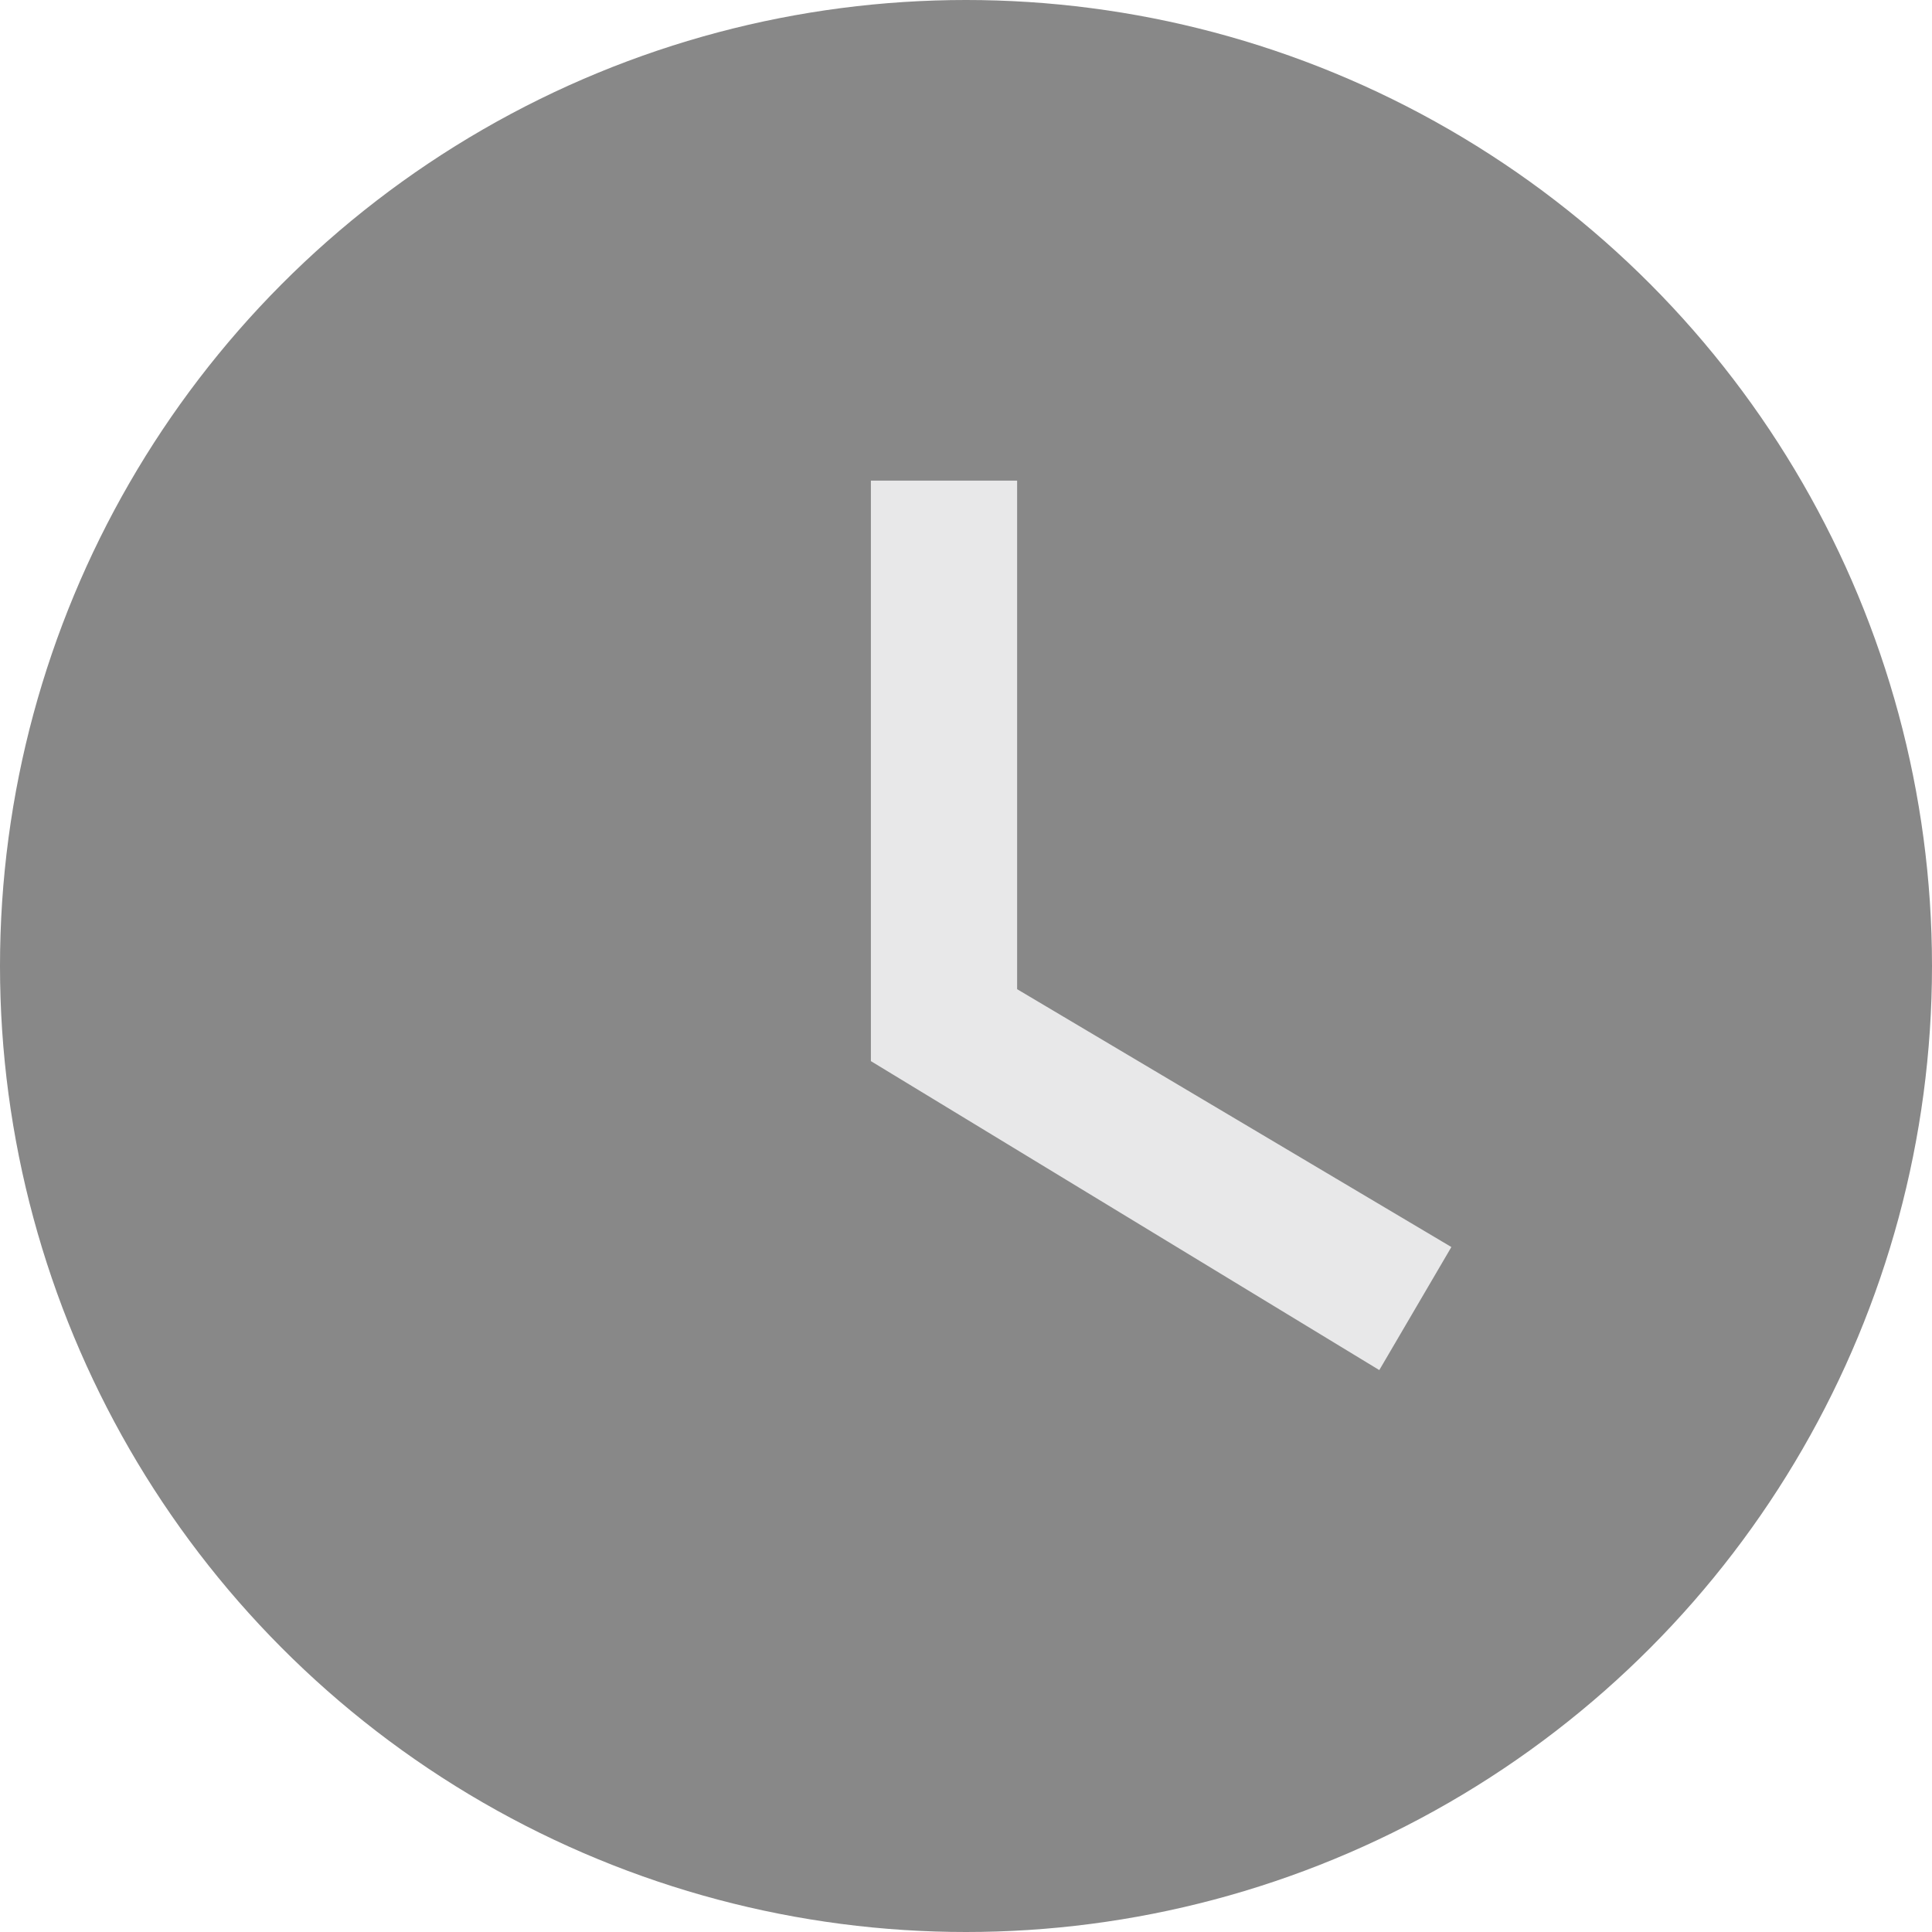
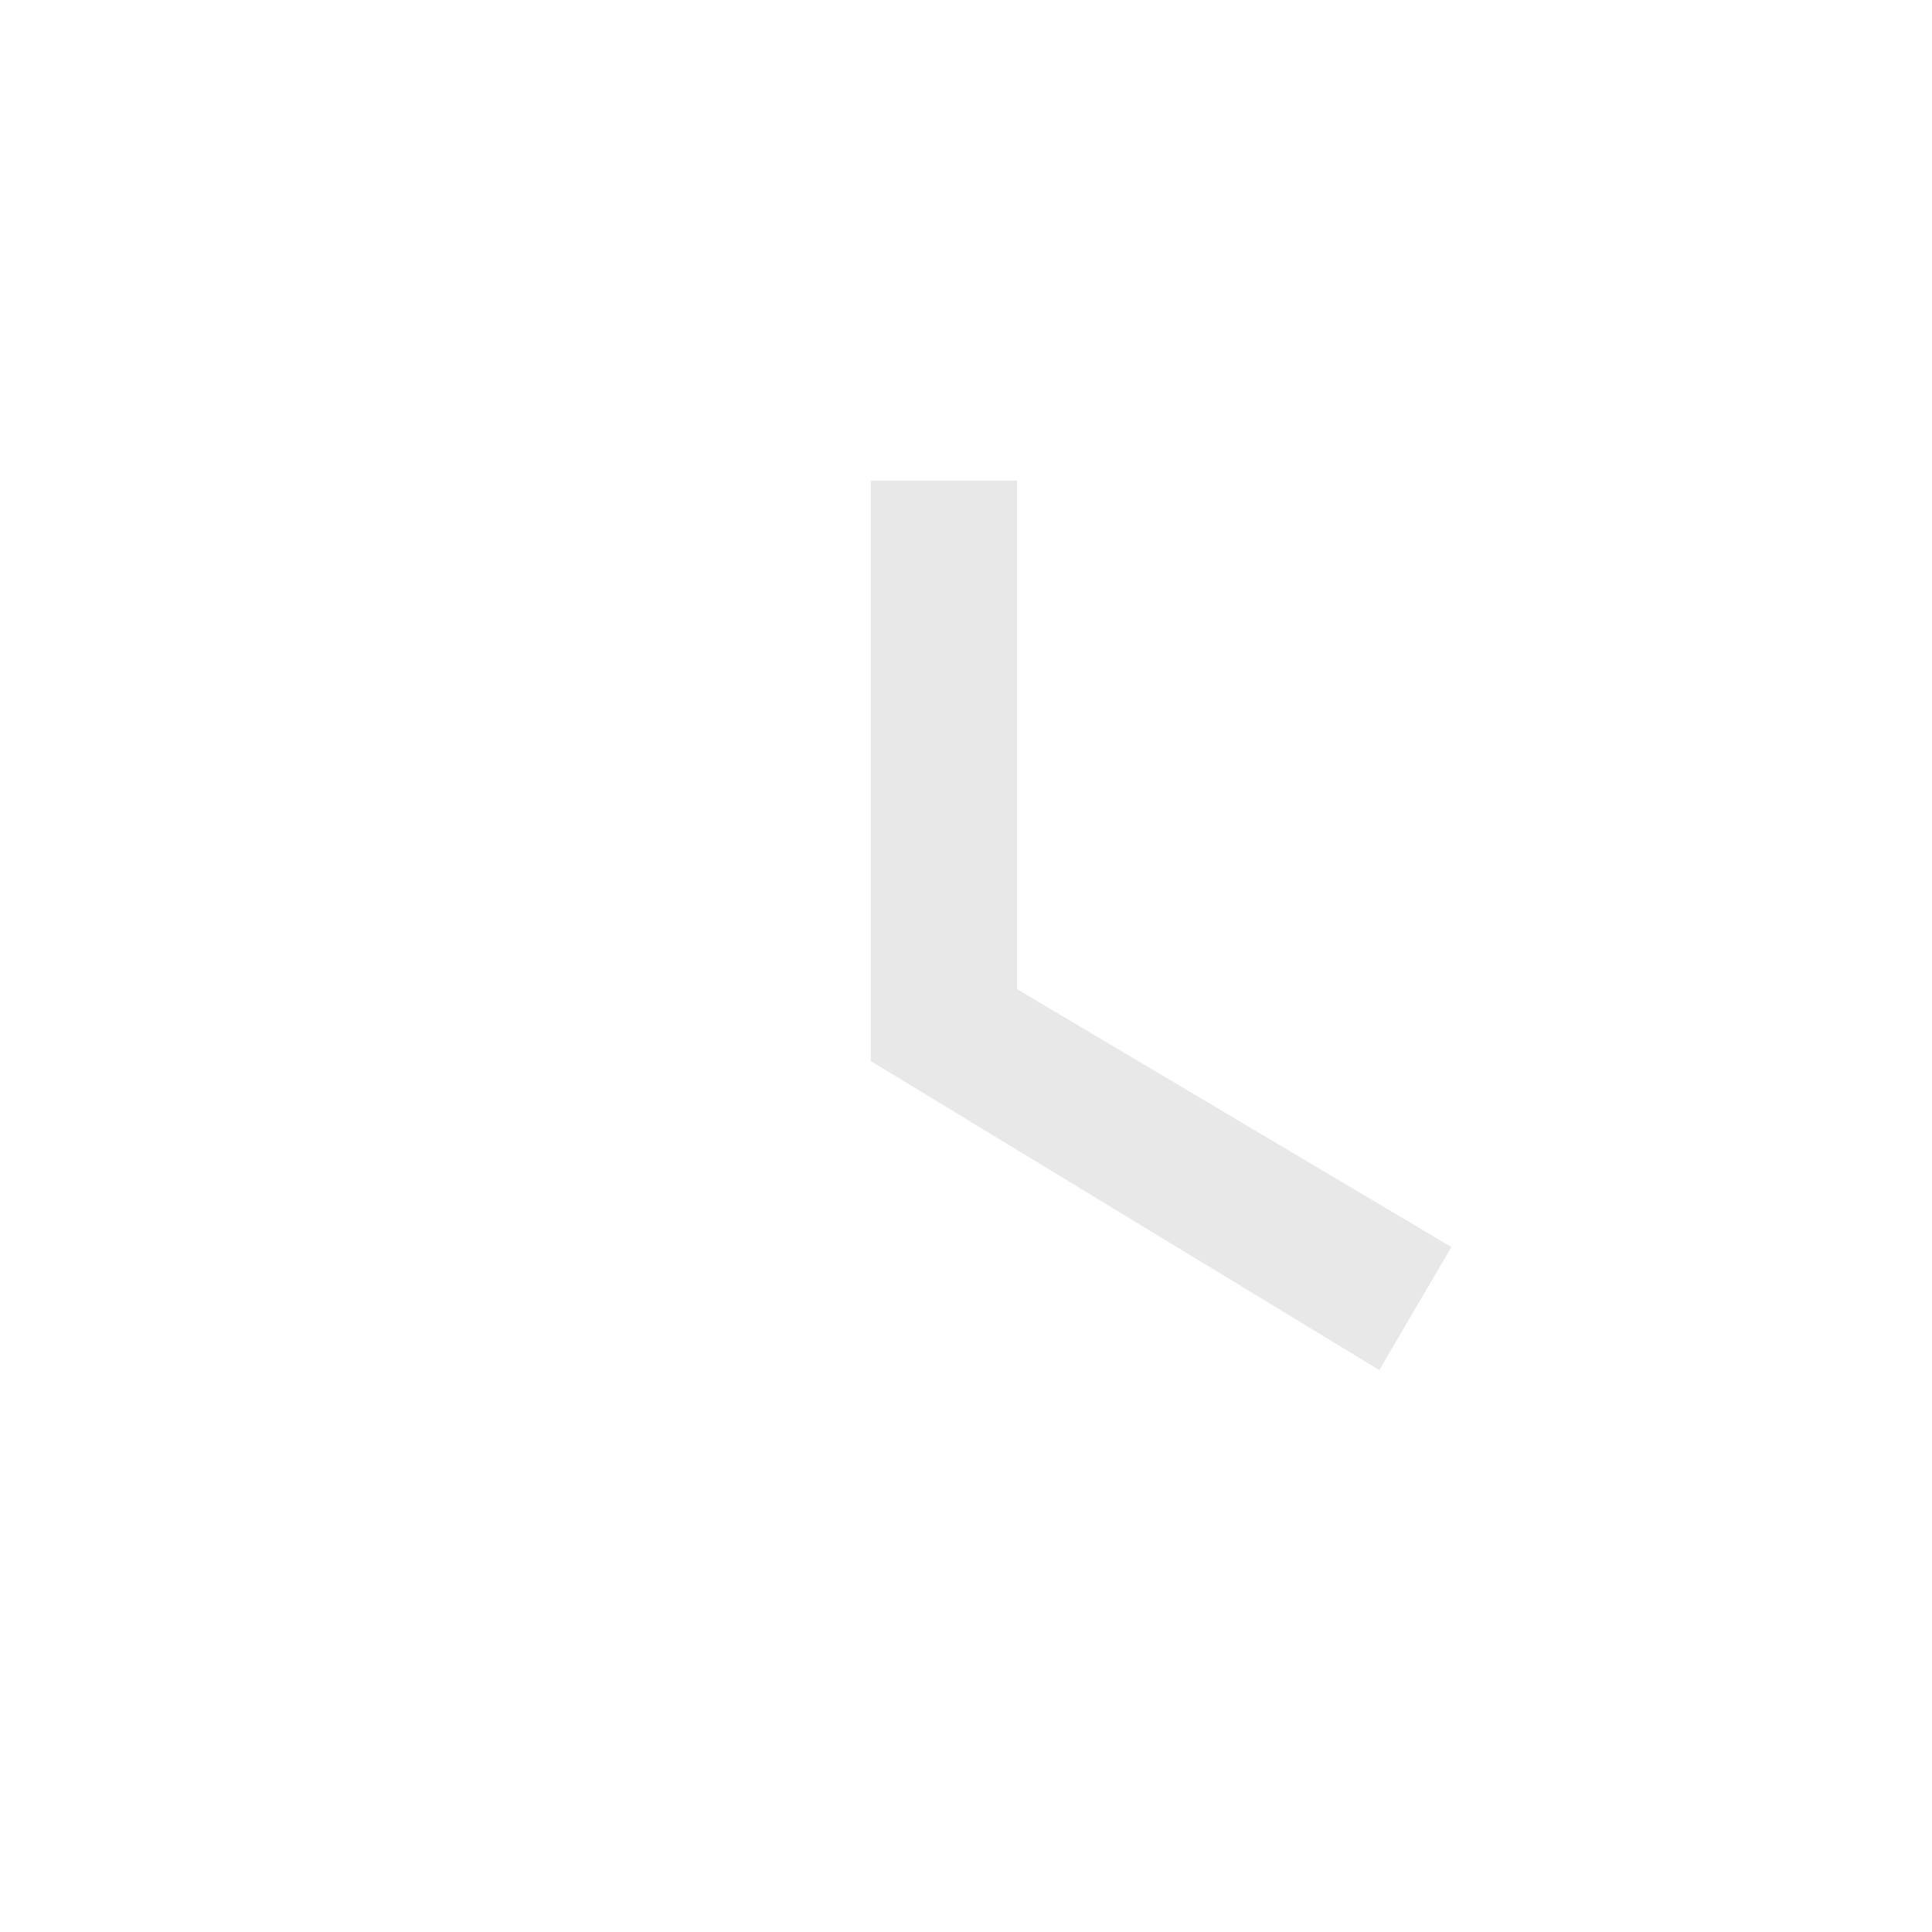
<svg xmlns="http://www.w3.org/2000/svg" width="13" height="13" viewBox="0 0 13 13">
  <g fill="none" fill-rule="evenodd">
    <g>
-       <circle cx="6.5" cy="6.5" r="6.5" fill="#888" />
      <path fill="#E8E8E9" d="M6.844 3.234v3.422l2.922 1.735-.485.828L5.86 7.14V3.234z" />
    </g>
  </g>
</svg>